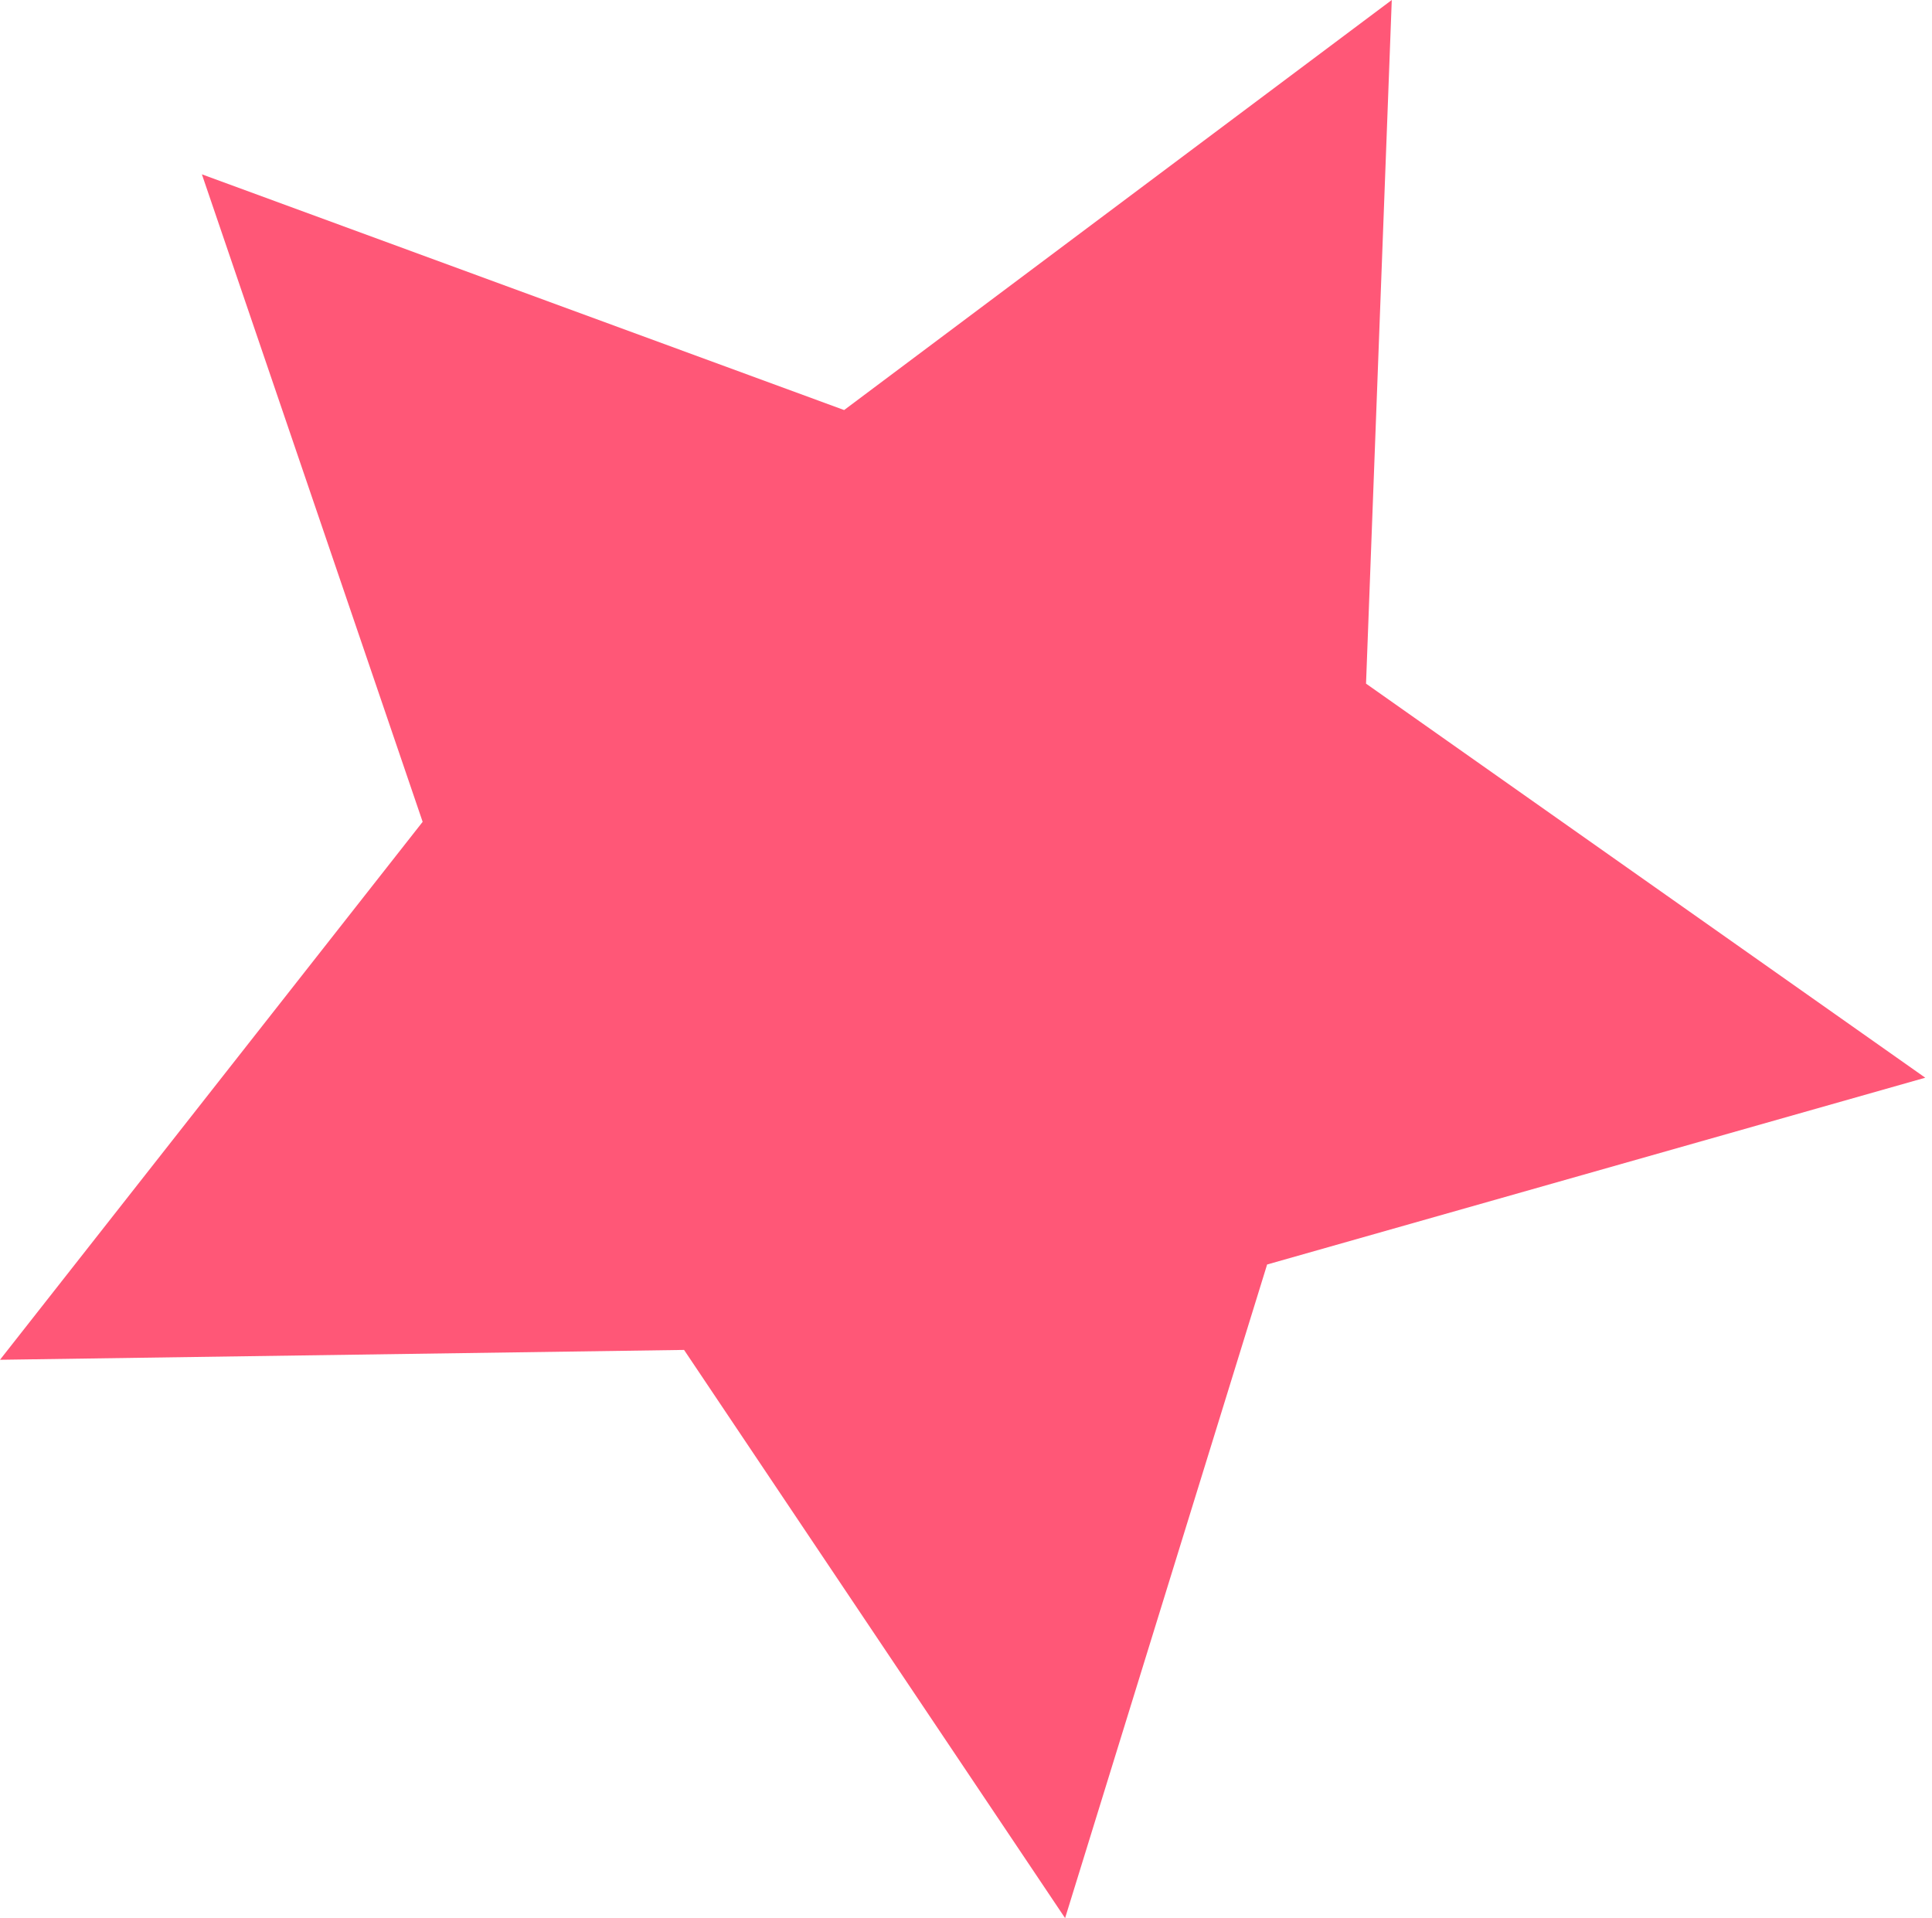
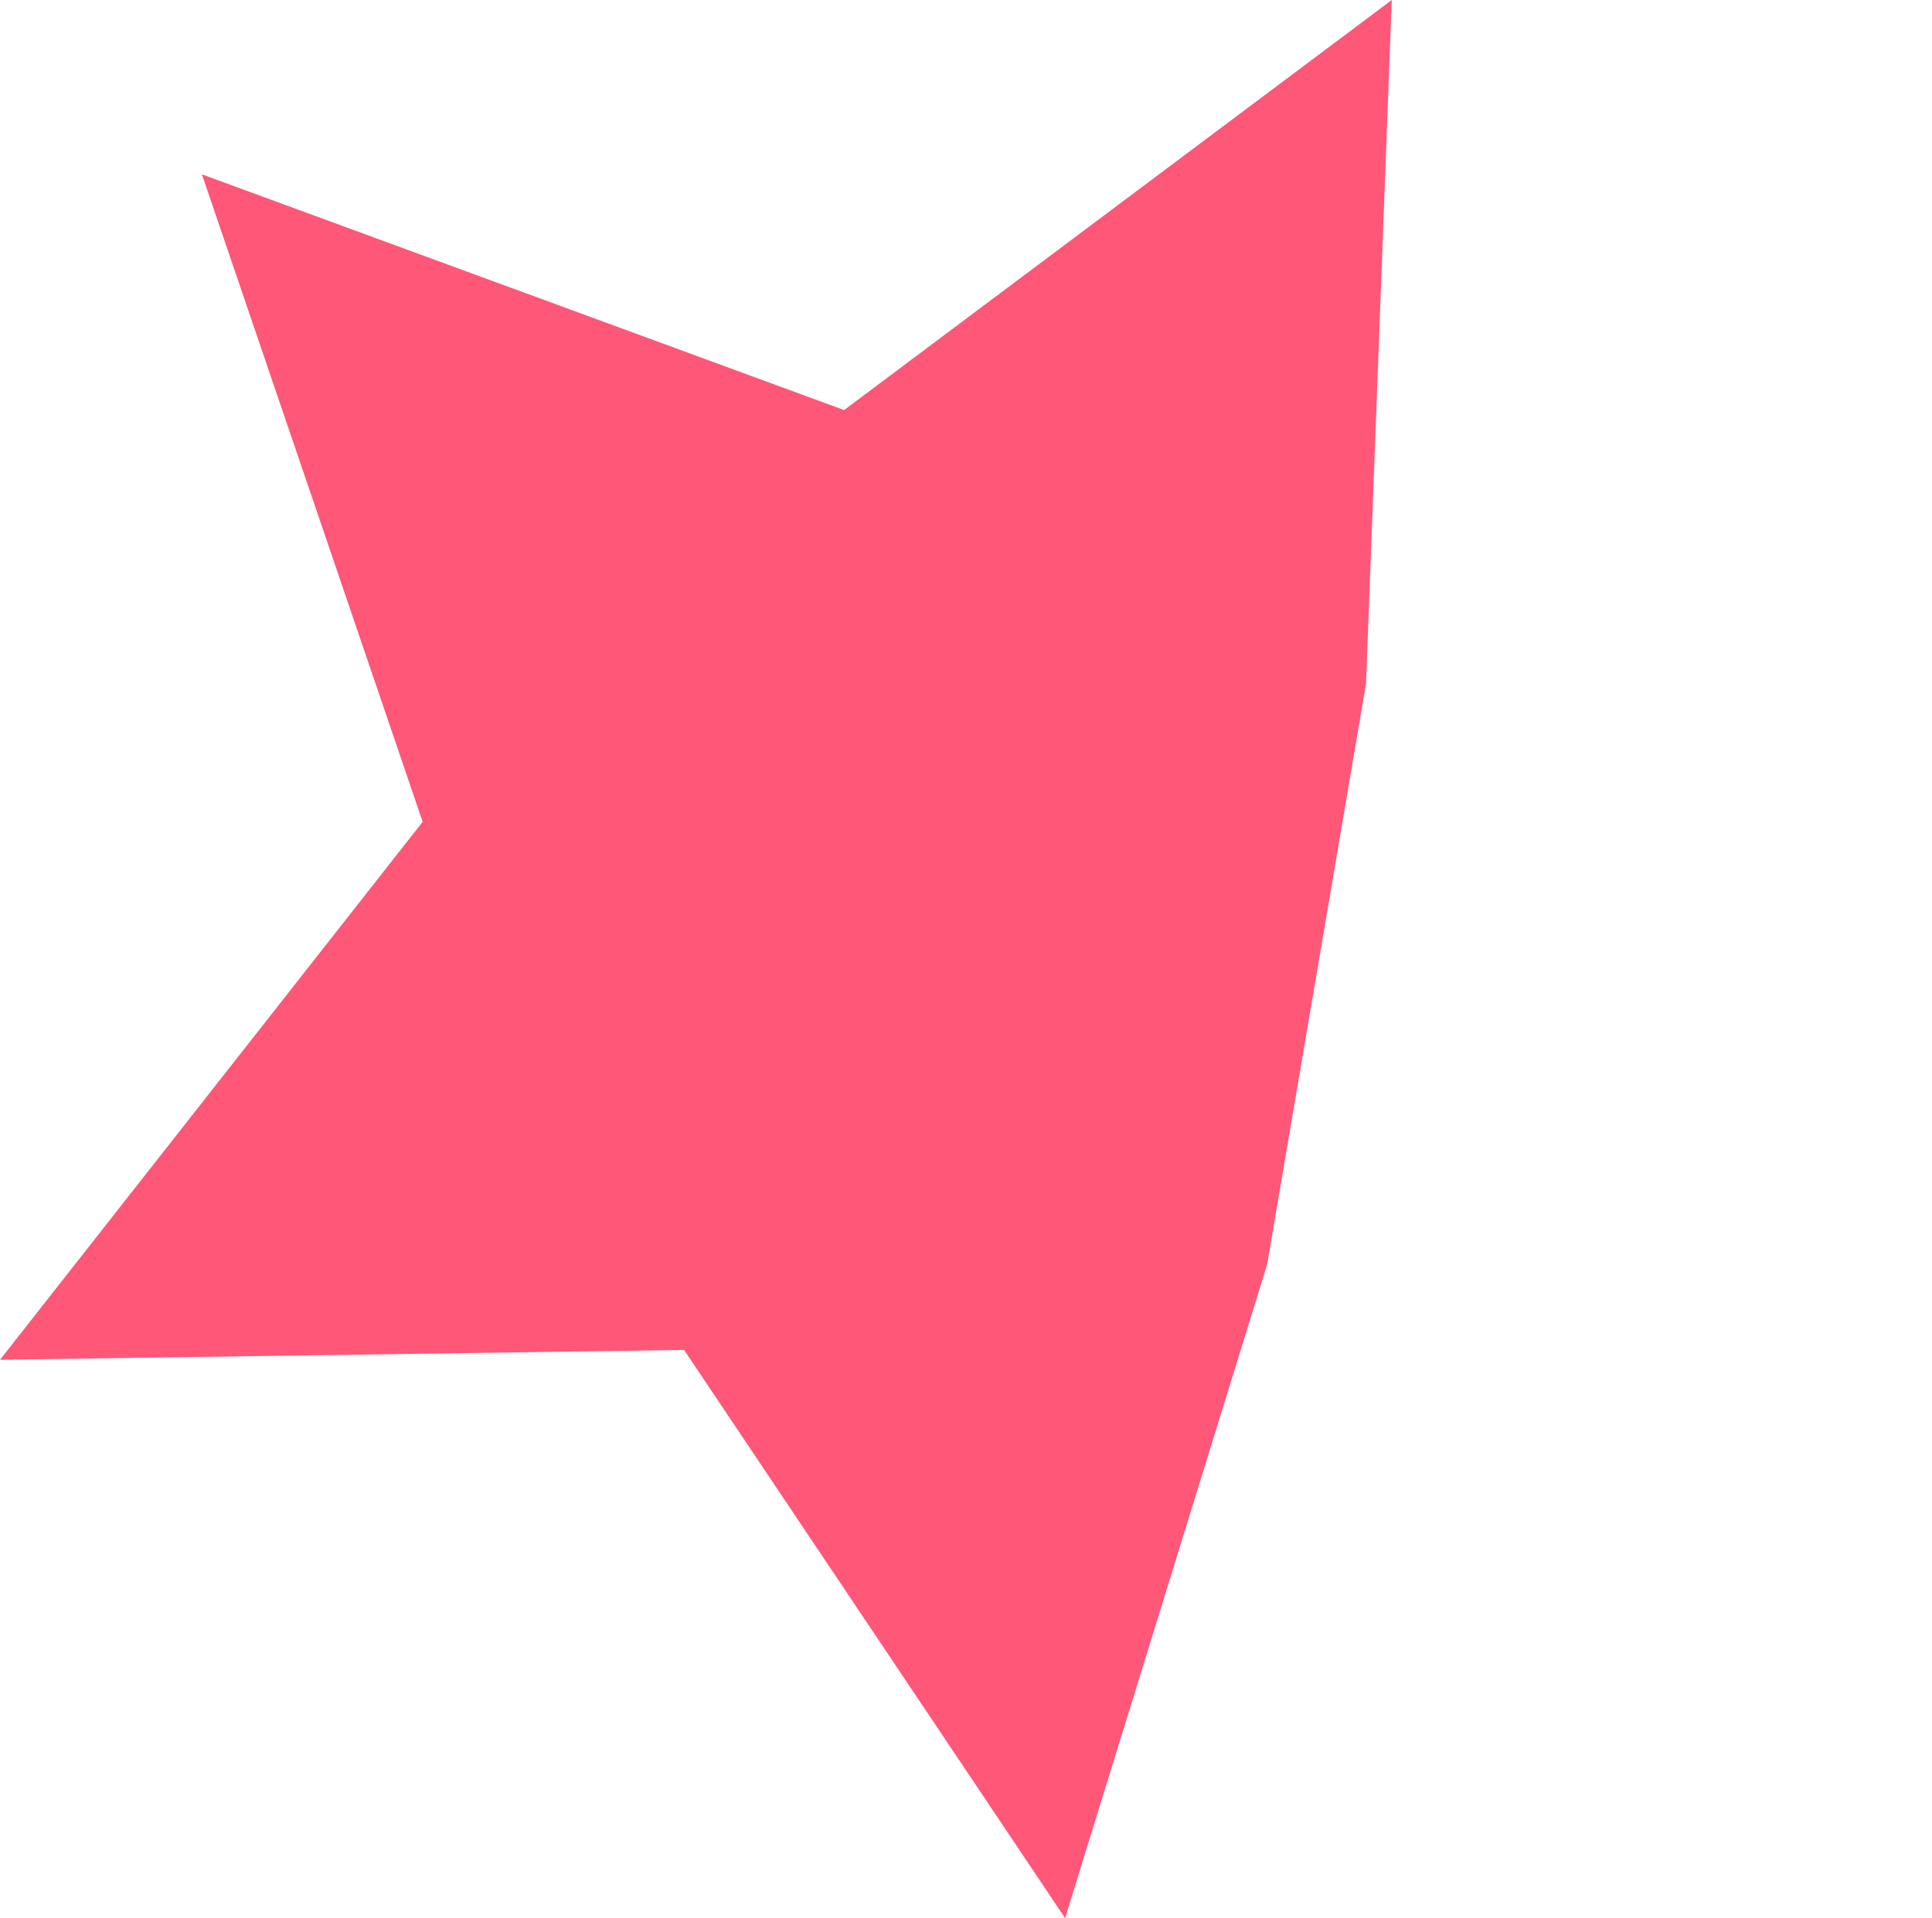
<svg xmlns="http://www.w3.org/2000/svg" width="140" height="139" viewBox="0 0 140 139" fill="none">
-   <path d="M14.63 12.633L61.169 29.715L100.853 1.4134e-05L98.988 49.541L139.512 78.099L91.82 91.635L77.181 139L49.57 97.825L-0 98.539L30.627 59.556L14.63 12.633Z" fill="#FF5777" />
+   <path d="M14.63 12.633L61.169 29.715L100.853 1.4134e-05L98.988 49.541L91.82 91.635L77.181 139L49.57 97.825L-0 98.539L30.627 59.556L14.63 12.633Z" fill="#FF5777" />
</svg>